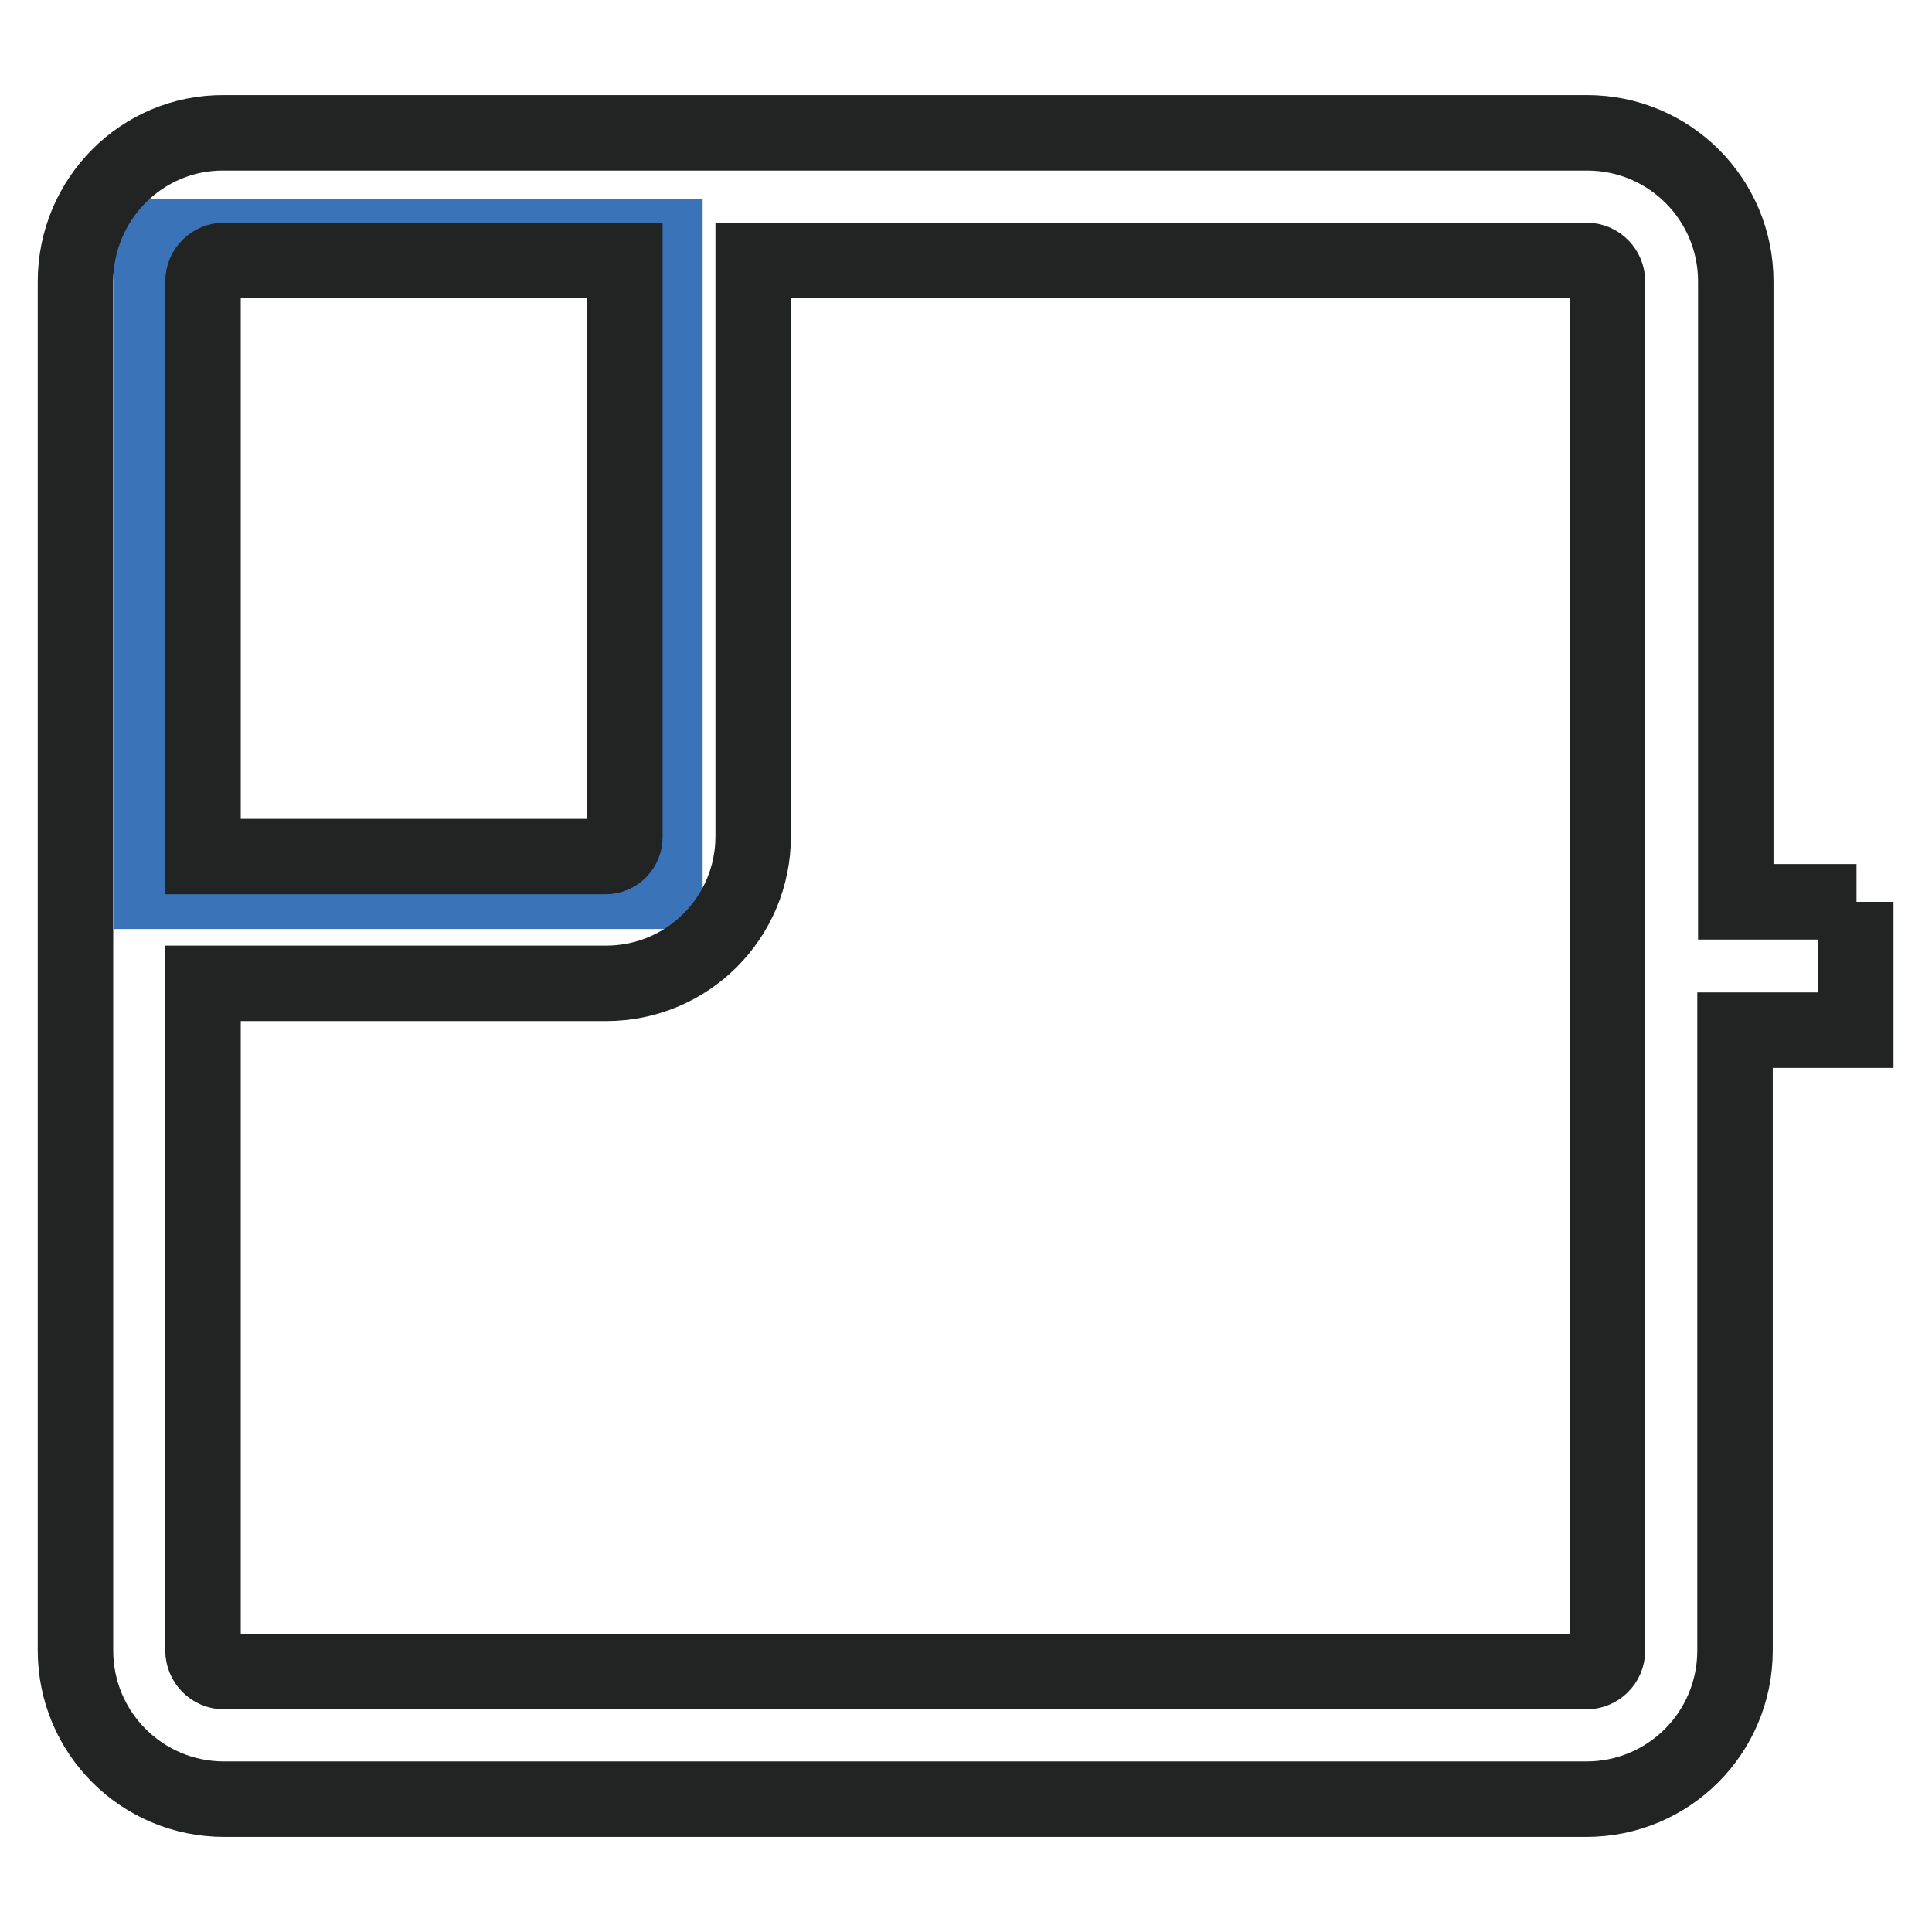
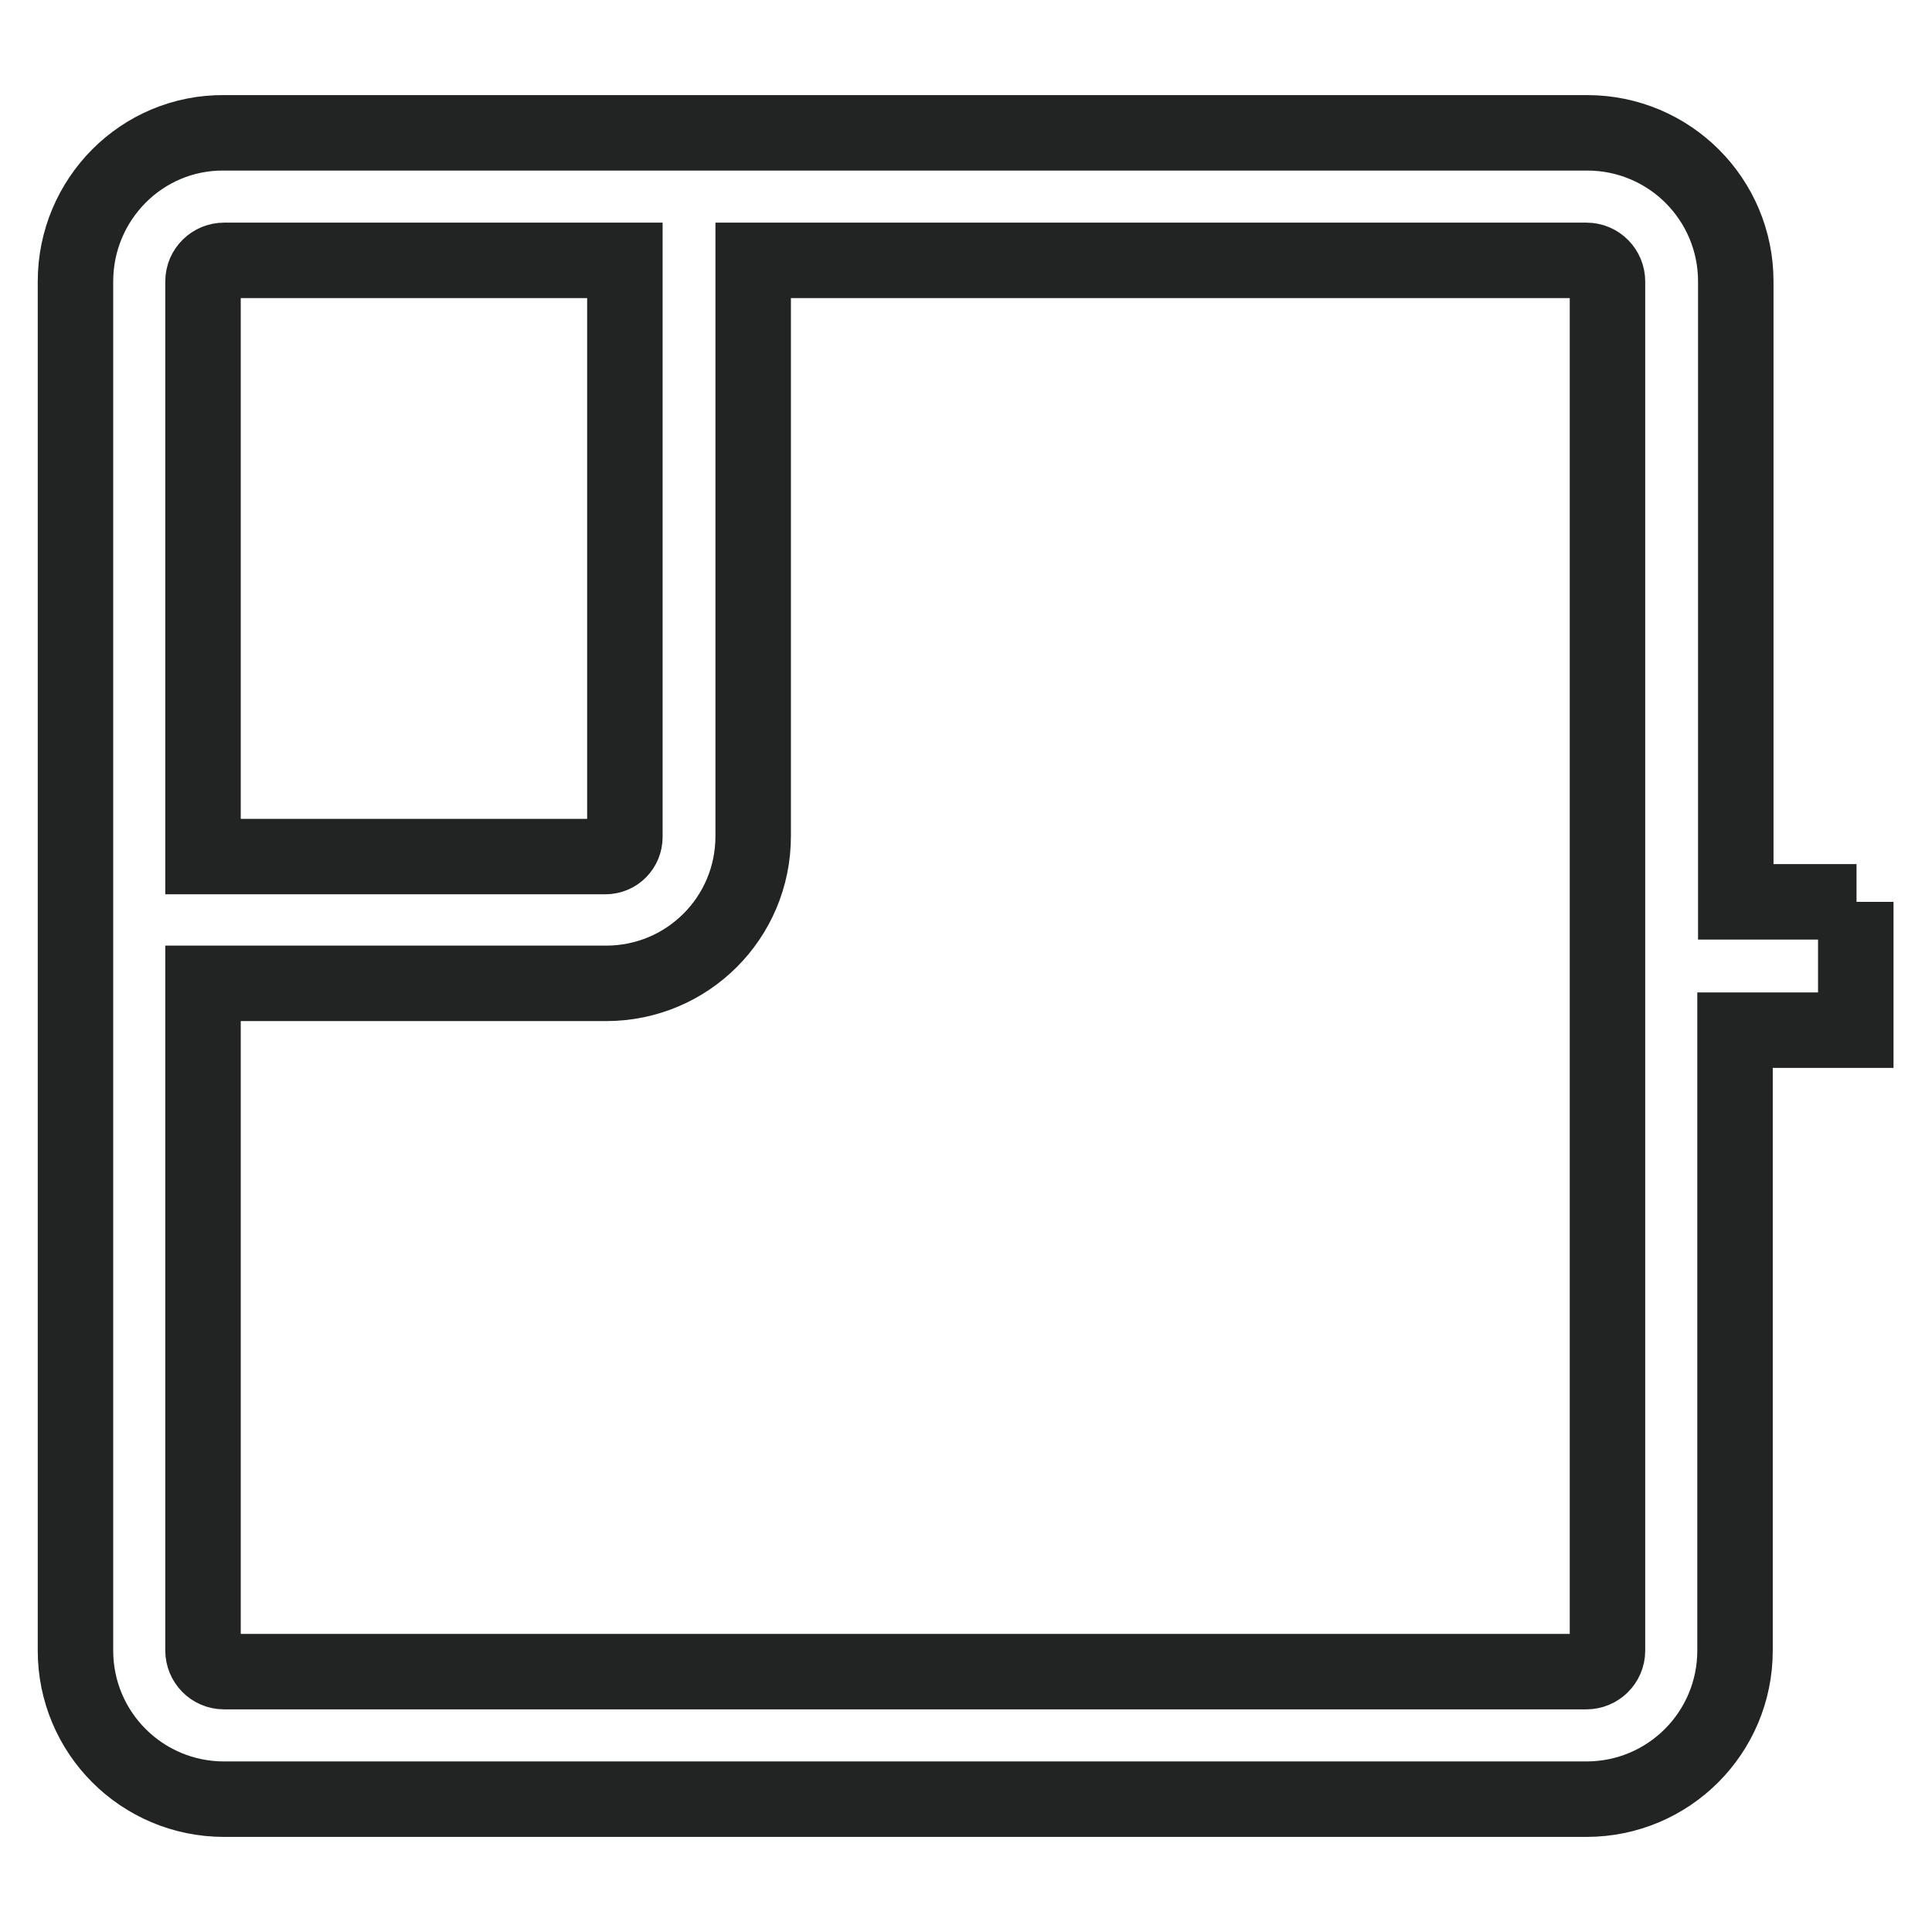
<svg xmlns="http://www.w3.org/2000/svg" version="1.1" x="0px" y="0px" viewBox="0 0 256 256" enable-background="new 0 0 256 256" xml:space="preserve">
  <g>
-     <path stroke-width="10" fill-opacity="0" stroke="#3b73b9" d="M20.1,31.4h68v86.7h-68V31.4z" />
    <path stroke-width="10" fill-opacity="0" stroke="#222323" d="M246,119.5h-16V37.3c0-10.9-8.8-19.7-19.7-19.7H29.7C18.8,17.5,10,26.4,10,37.3v181.4 c0,10.9,8.8,19.7,19.7,19.7h180.5c10.9,0,19.7-8.8,19.7-19.7v-82.2h16V119.5z M29.7,34.5h53.1v76.4c0,1.4-1.1,2.6-2.6,2.6H26.9 V37.3C26.9,35.7,28.2,34.5,29.7,34.5z M213,218.7c0,1.6-1.3,2.8-2.8,2.8H29.7c-1.6,0-2.8-1.3-2.8-2.8v-88.4h53.4 c10.8,0,19.5-8.7,19.5-19.5V34.5h110.4c1.6,0,2.8,1.3,2.8,2.8V218.7z" />
  </g>
</svg>